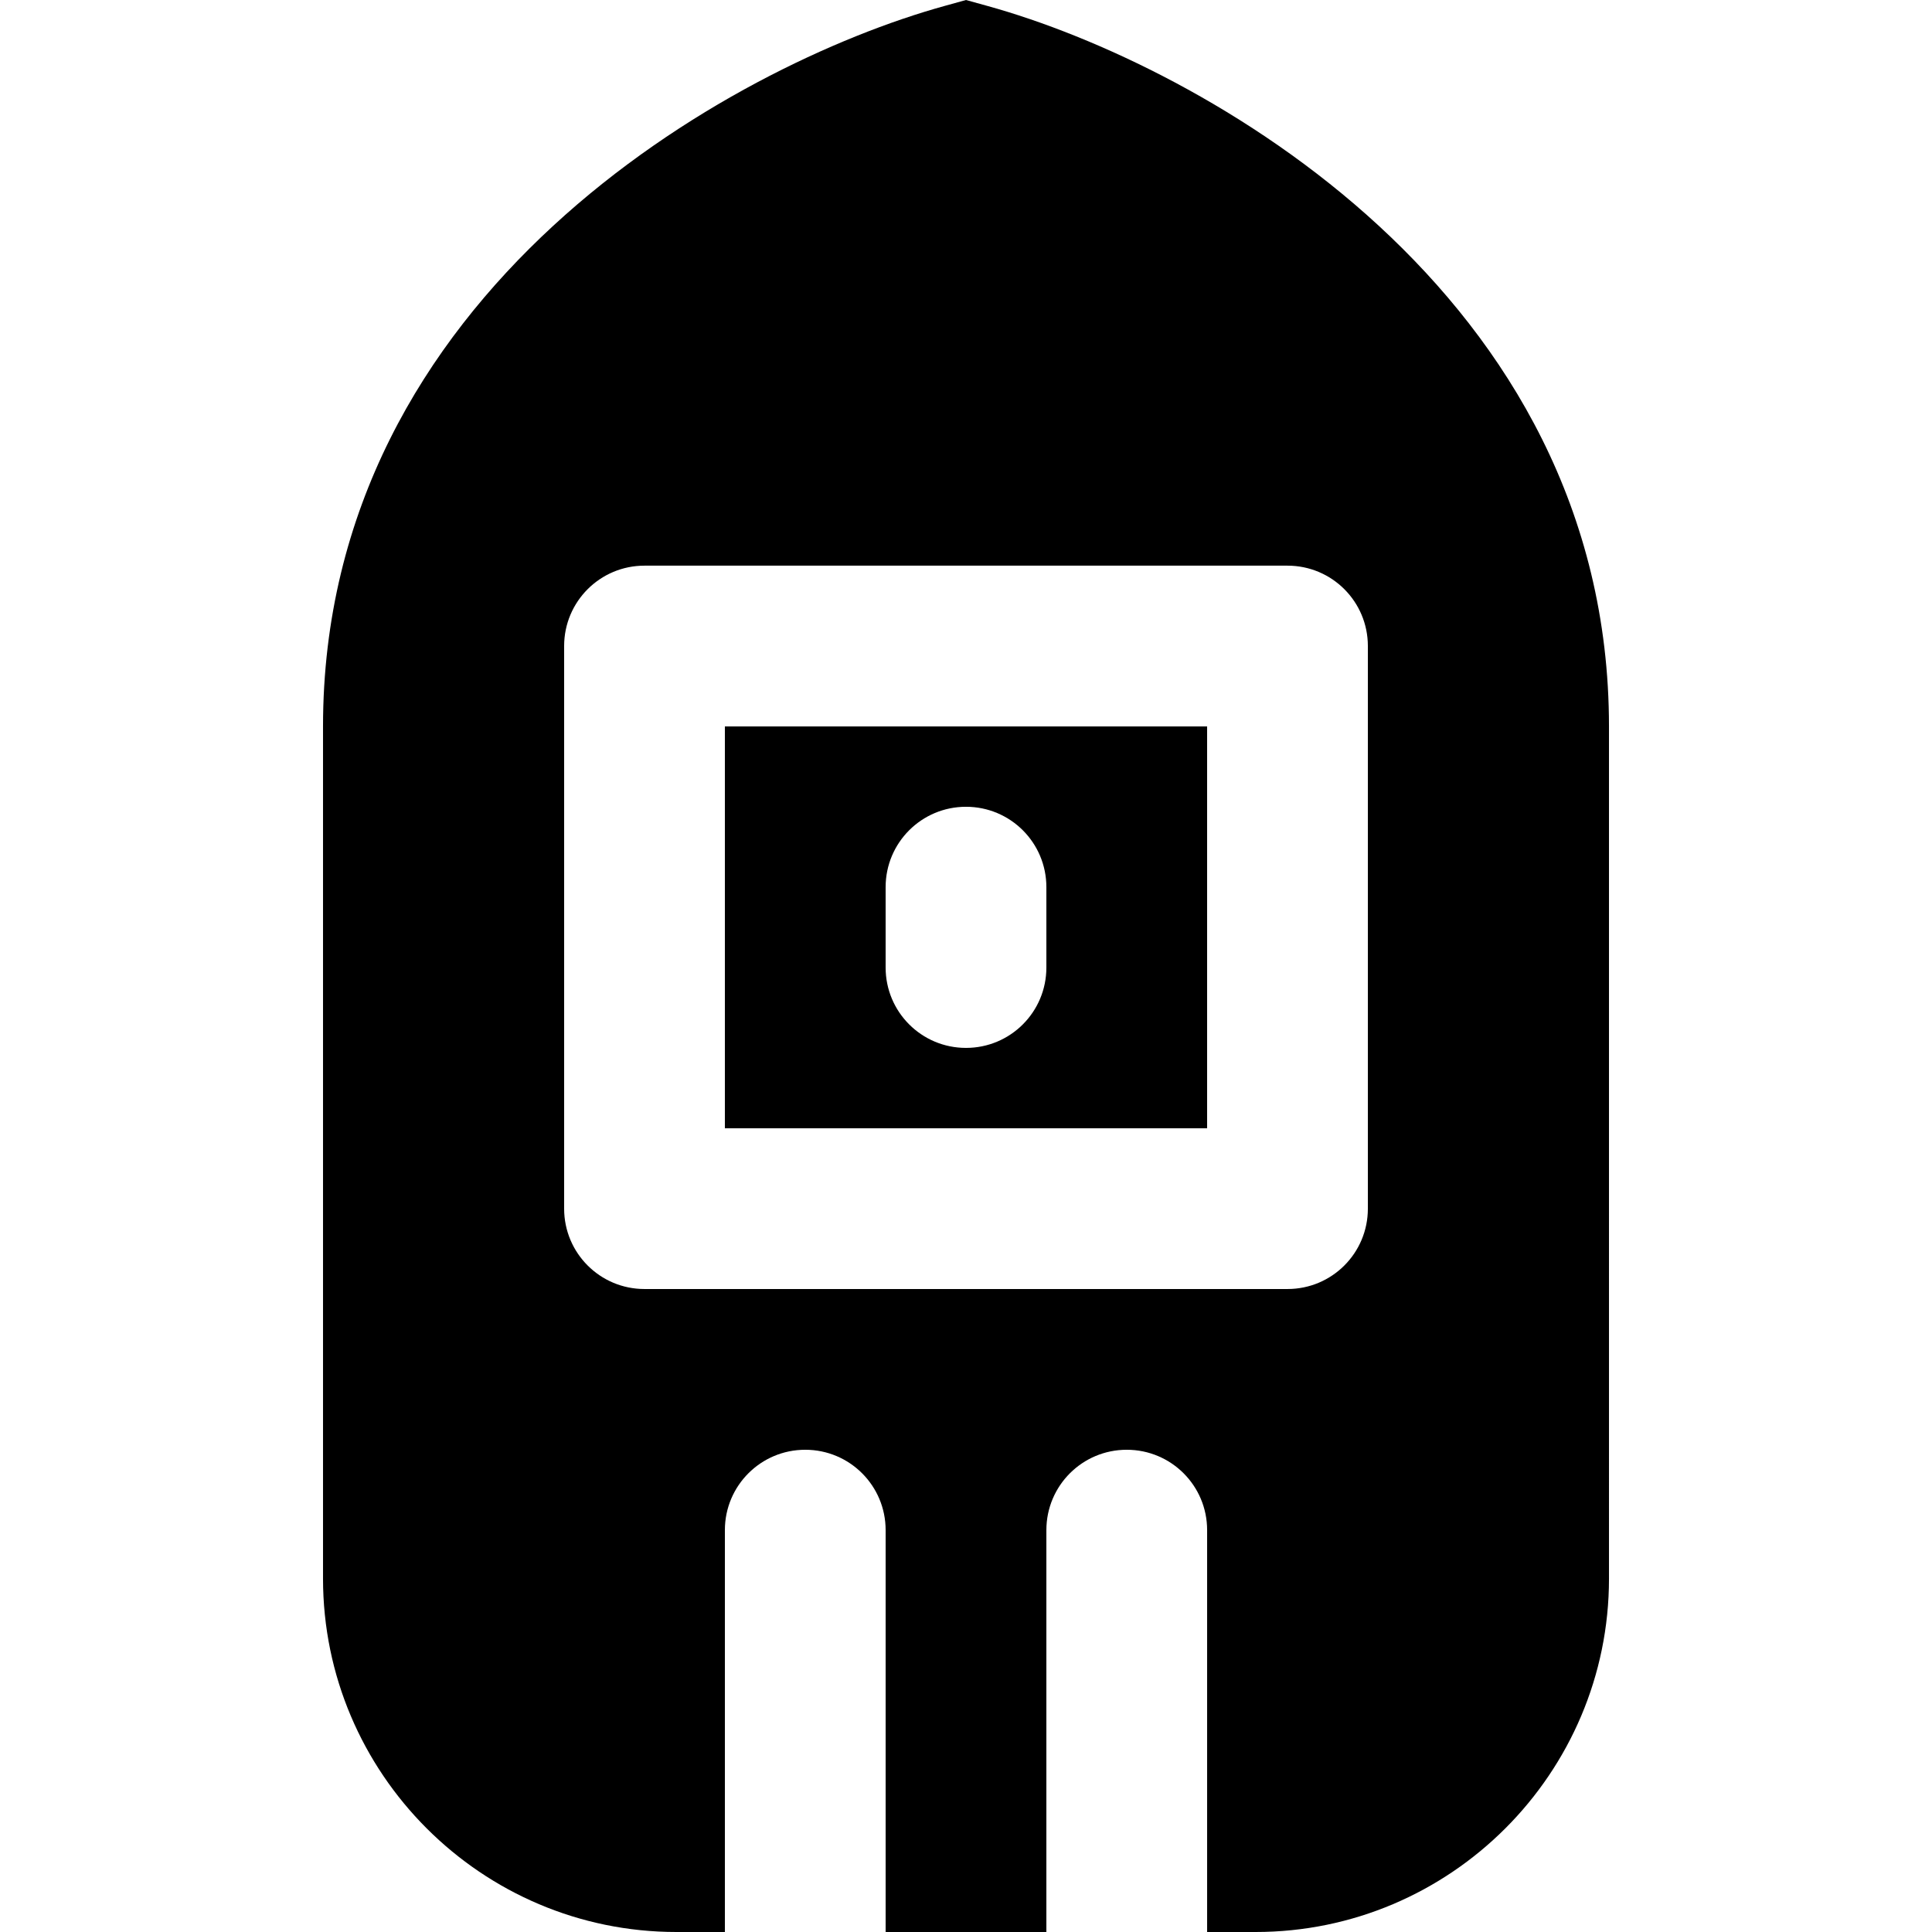
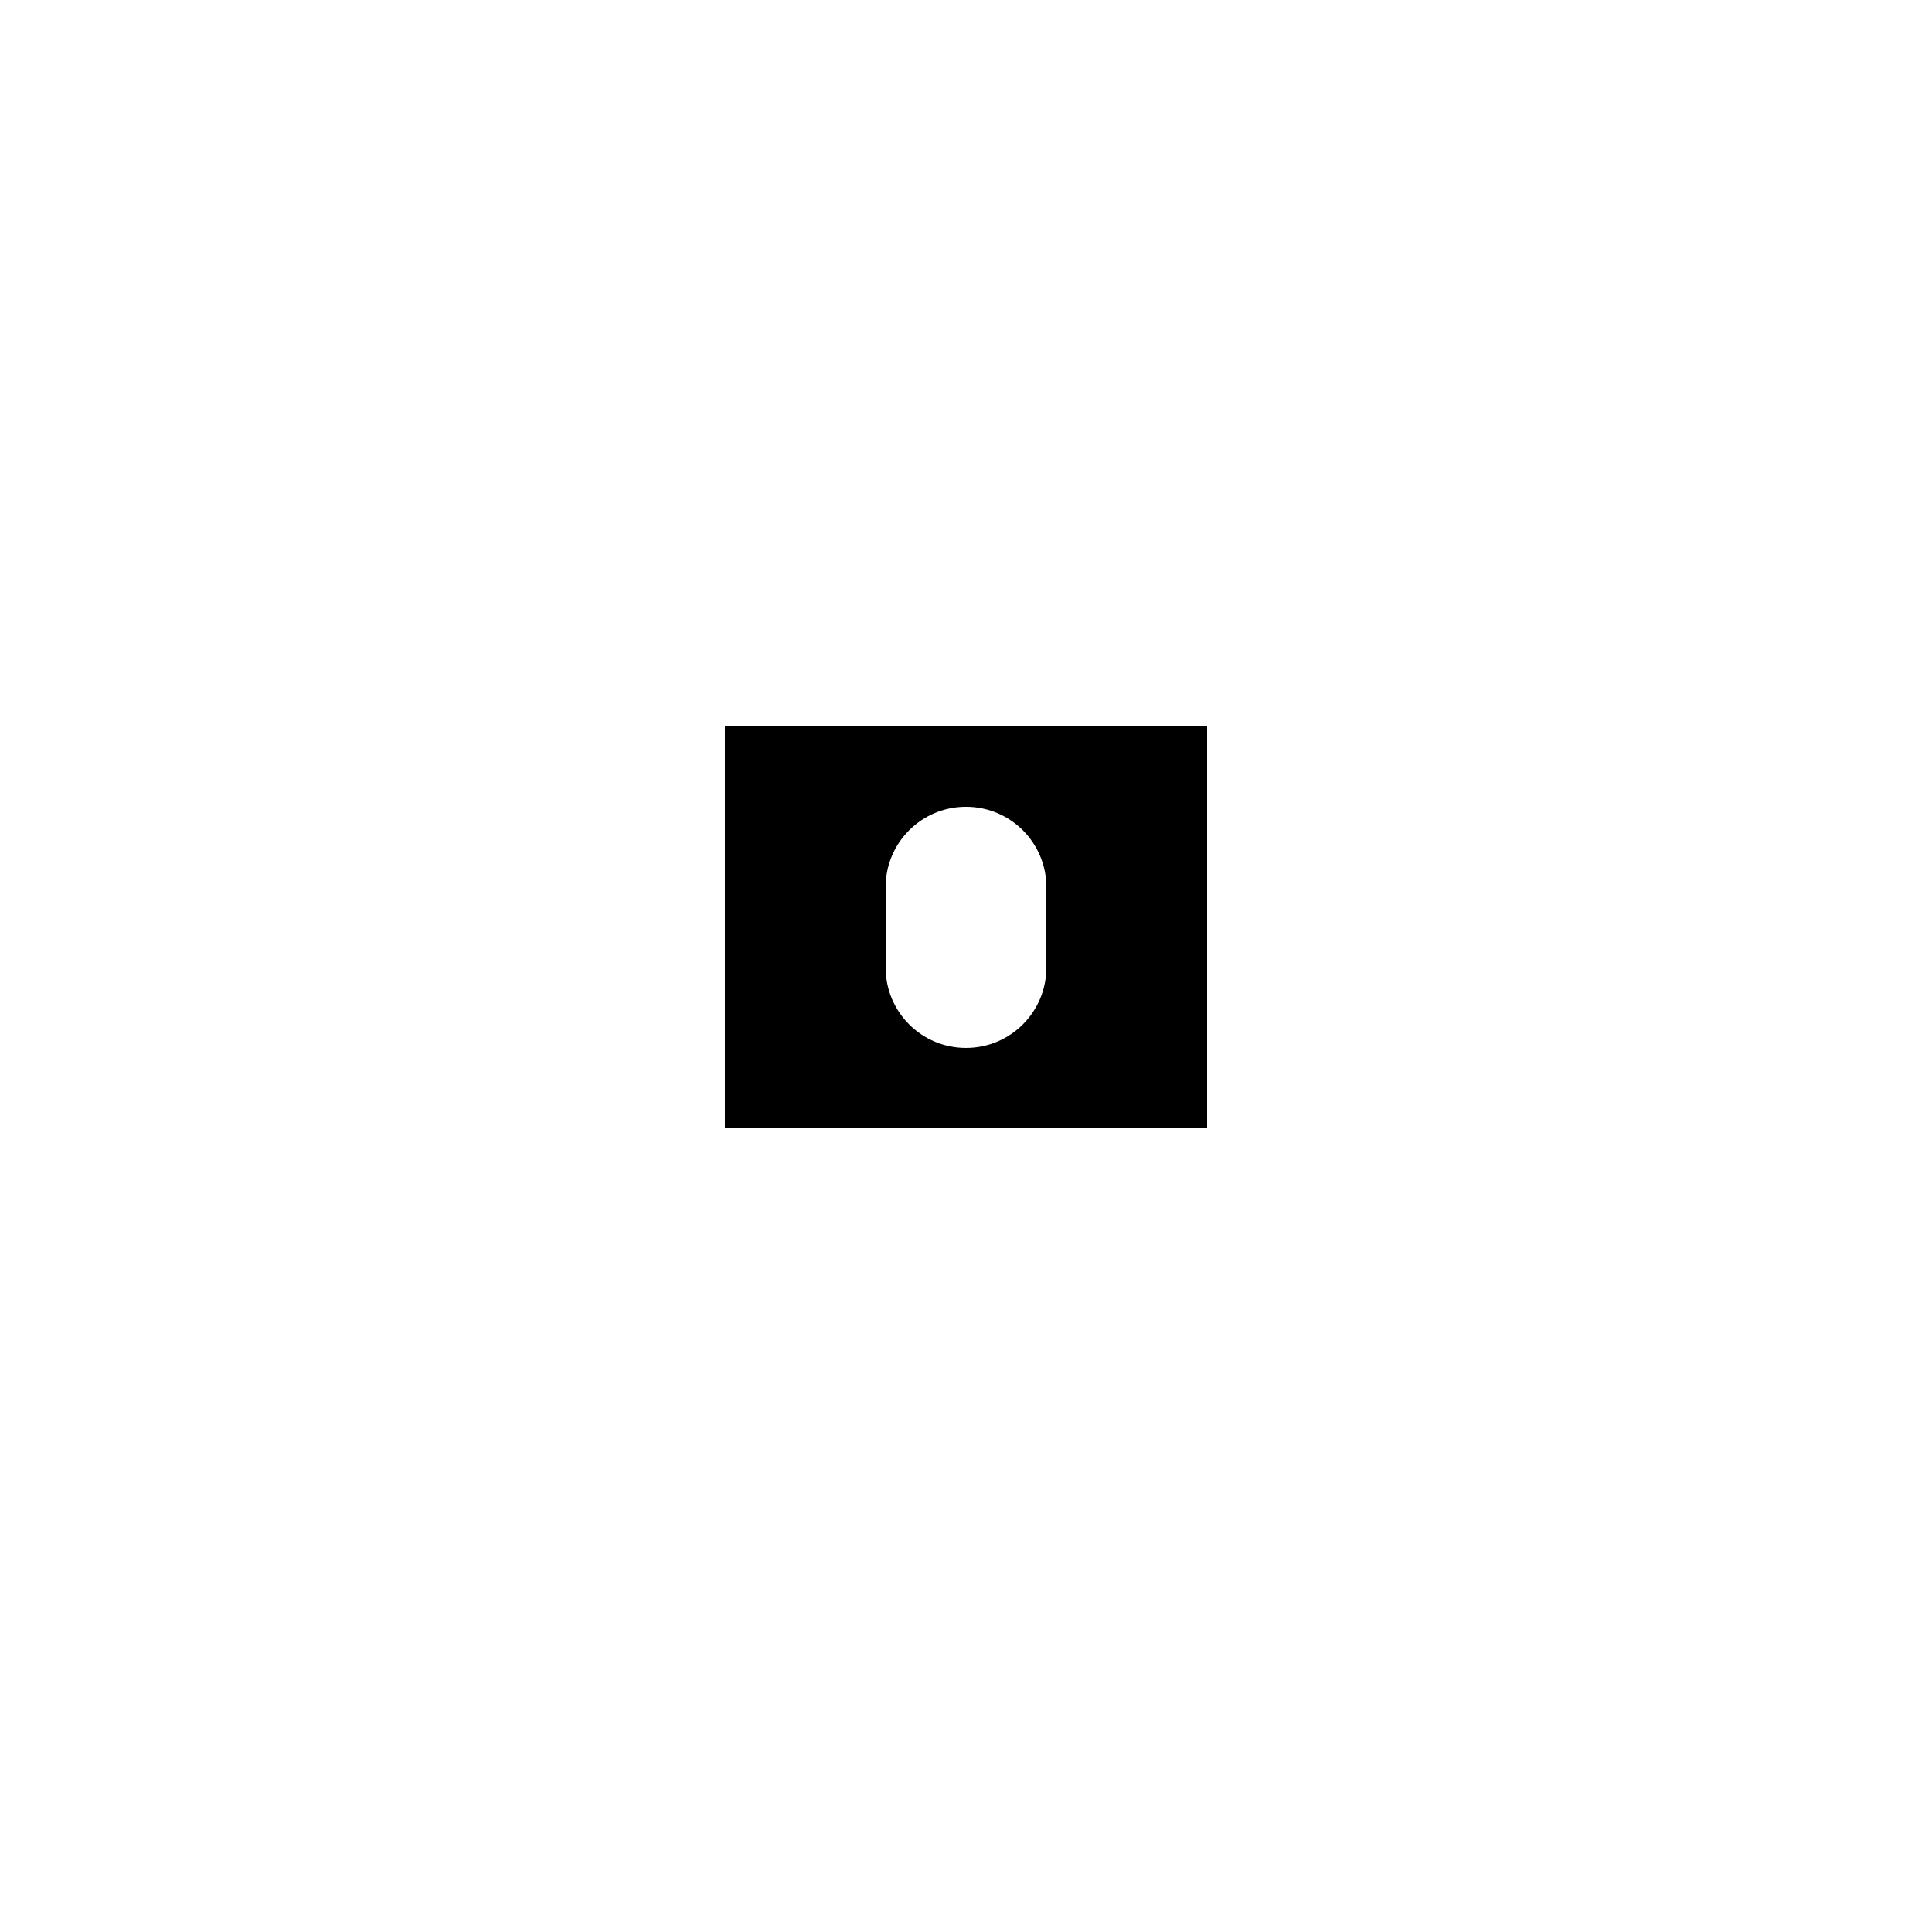
<svg xmlns="http://www.w3.org/2000/svg" fill="#000000" height="800px" width="800px" version="1.1" id="Layer_1" viewBox="0 0 492.298 492.298" xml:space="preserve">
  <g>
    <g>
      <g>
        <path d="M184.709,287.498h122.88v-102.4h-122.88V287.498z M225.669,226.058c0-11.325,9.155-20.48,20.48-20.48     s20.48,9.155,20.48,20.48v20.48c0,11.325-9.155,20.48-20.48,20.48s-20.48-9.155-20.48-20.48V226.058z" />
-         <path d="M251.617,1.515L246.149,0l-5.468,1.516C185.917,16.671,82.309,74.568,82.309,185.098v217.149     c0,49.644,40.407,90.051,90.051,90.051h12.349v-102.4c0-11.325,9.155-20.48,20.48-20.48s20.48,9.155,20.48,20.48v102.4h40.96     v-102.4c0-11.325,9.155-20.48,20.48-20.48c11.325,0,20.48,9.155,20.48,20.48v102.4h12.349c49.644,0,90.051-40.407,90.051-90.051     V185.098C409.989,74.568,306.381,16.671,251.617,1.515z M348.549,307.978c0,11.325-9.155,20.48-20.48,20.48h-163.84     c-11.325,0-20.48-9.155-20.48-20.48v-143.36c0-11.325,9.155-20.48,20.48-20.48h163.84c11.325,0,20.48,9.155,20.48,20.48V307.978z     " />
      </g>
    </g>
  </g>
</svg>